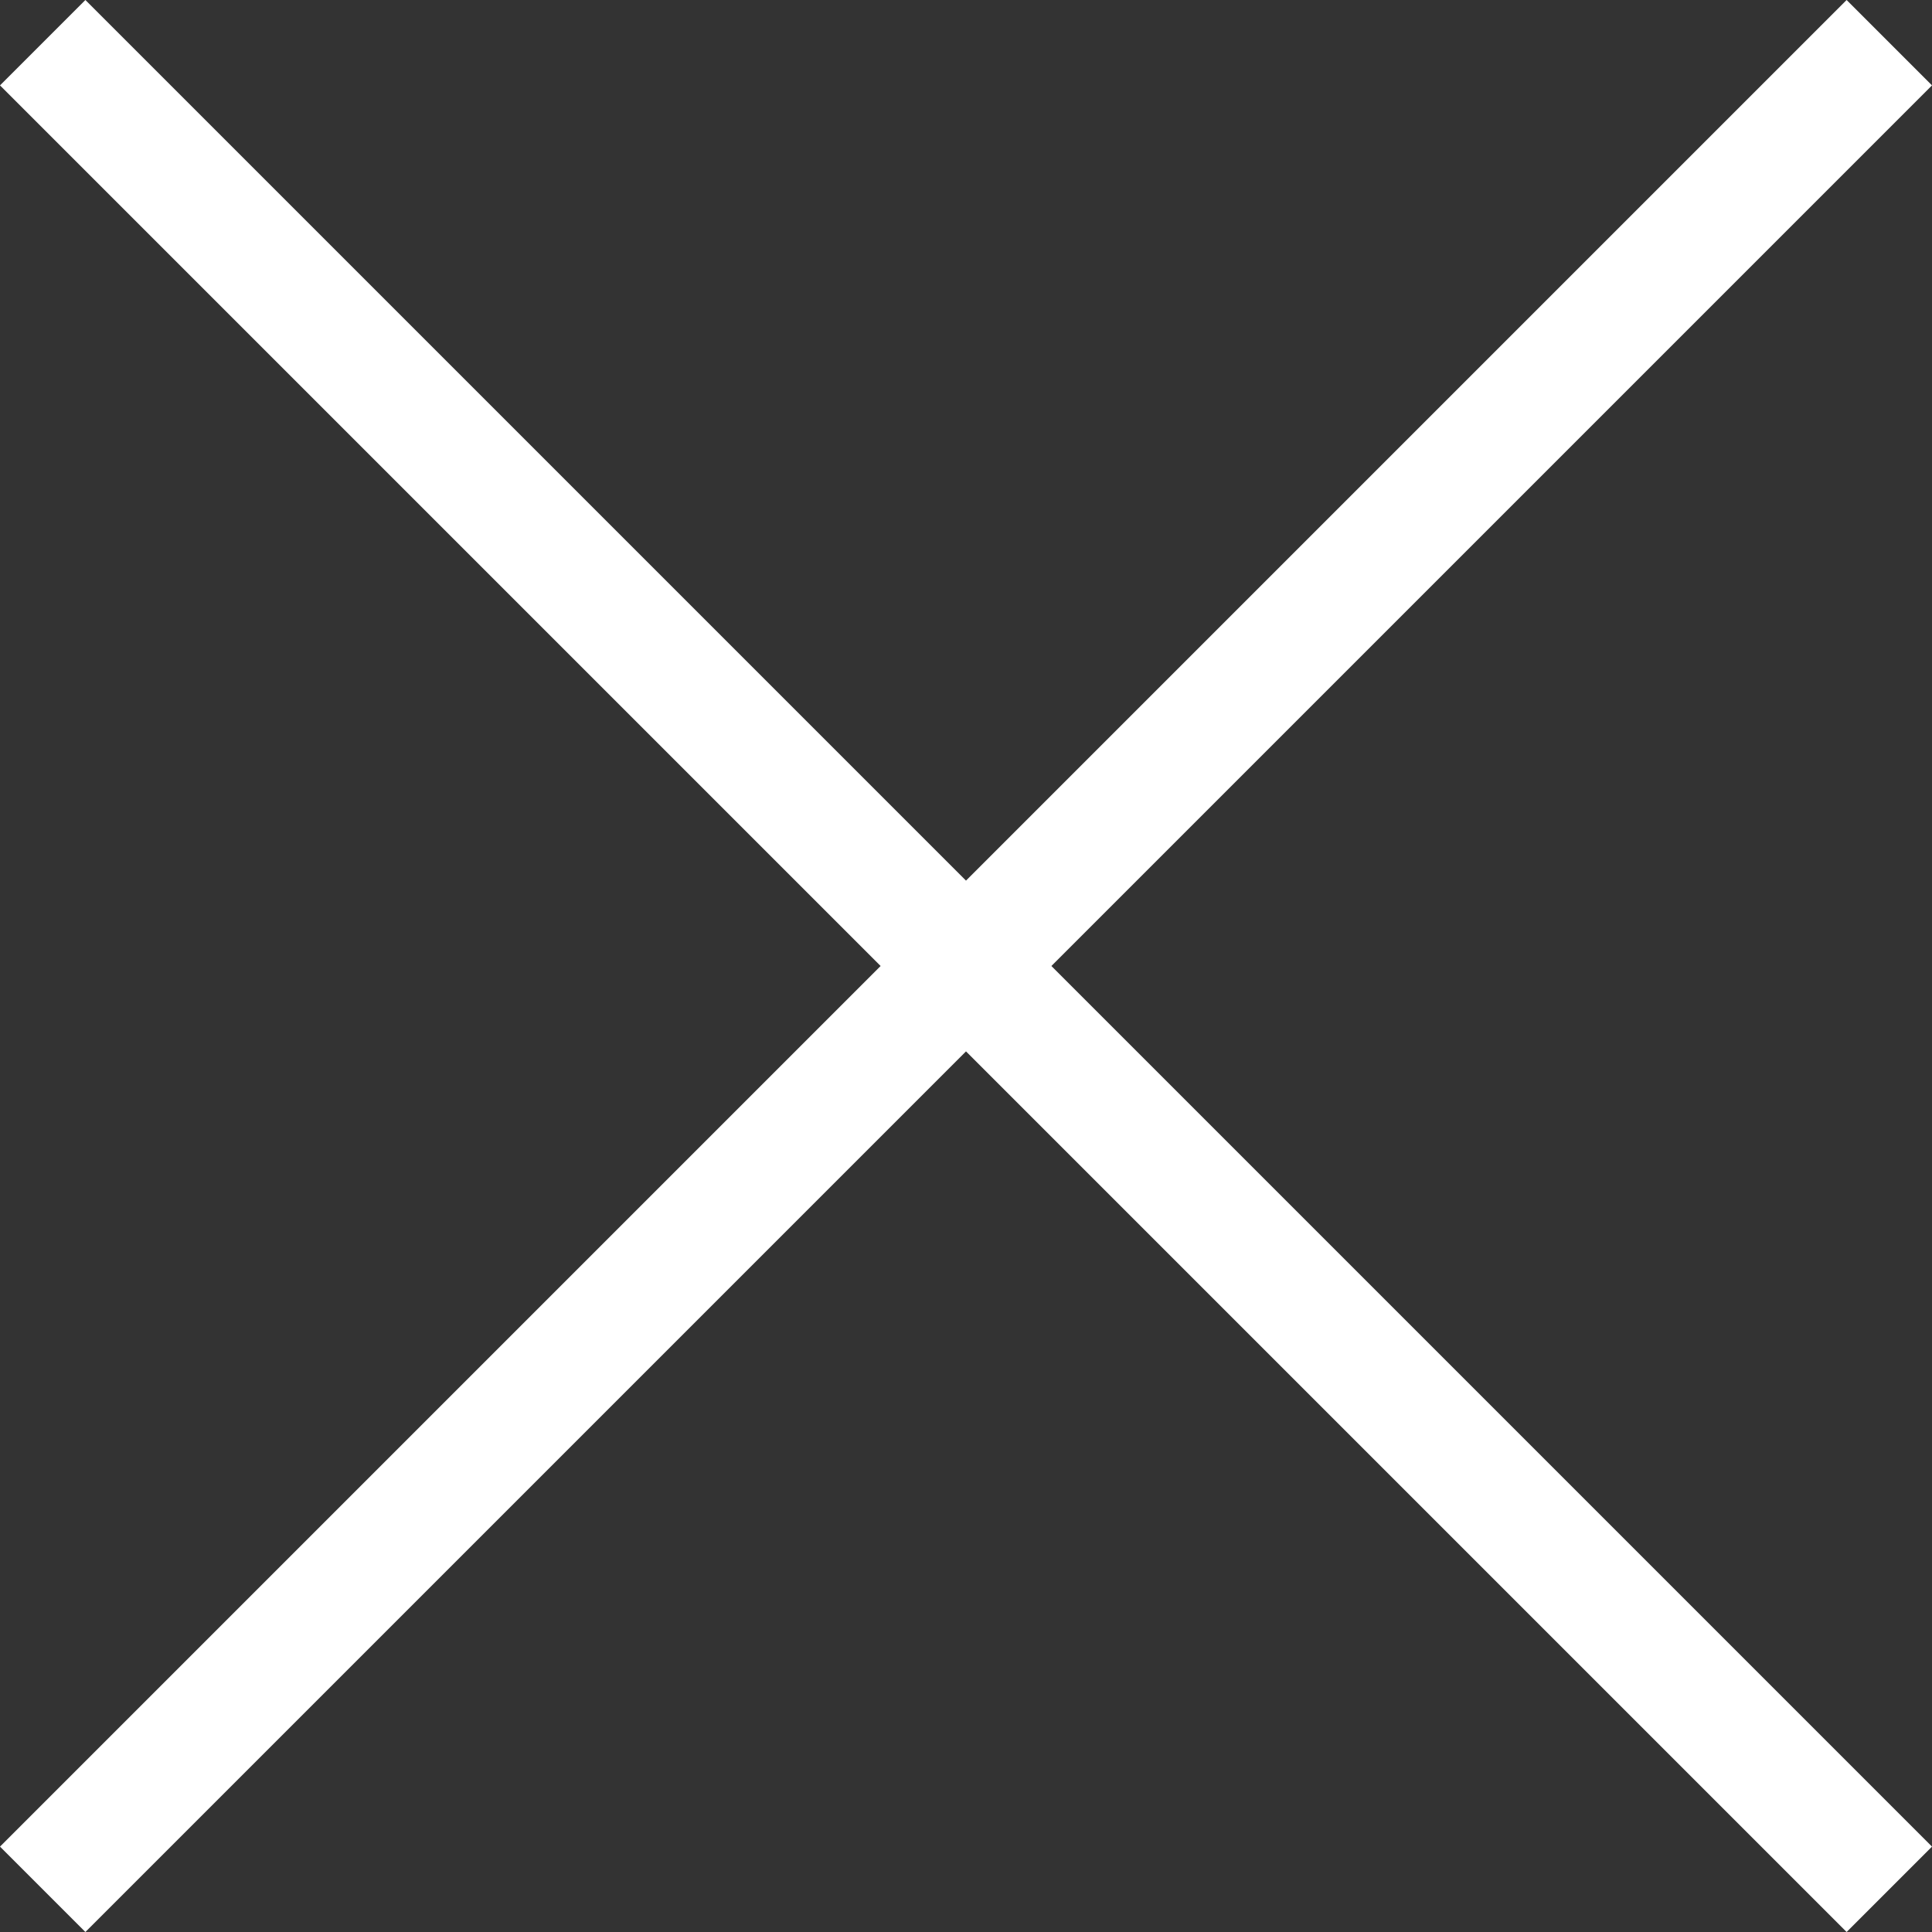
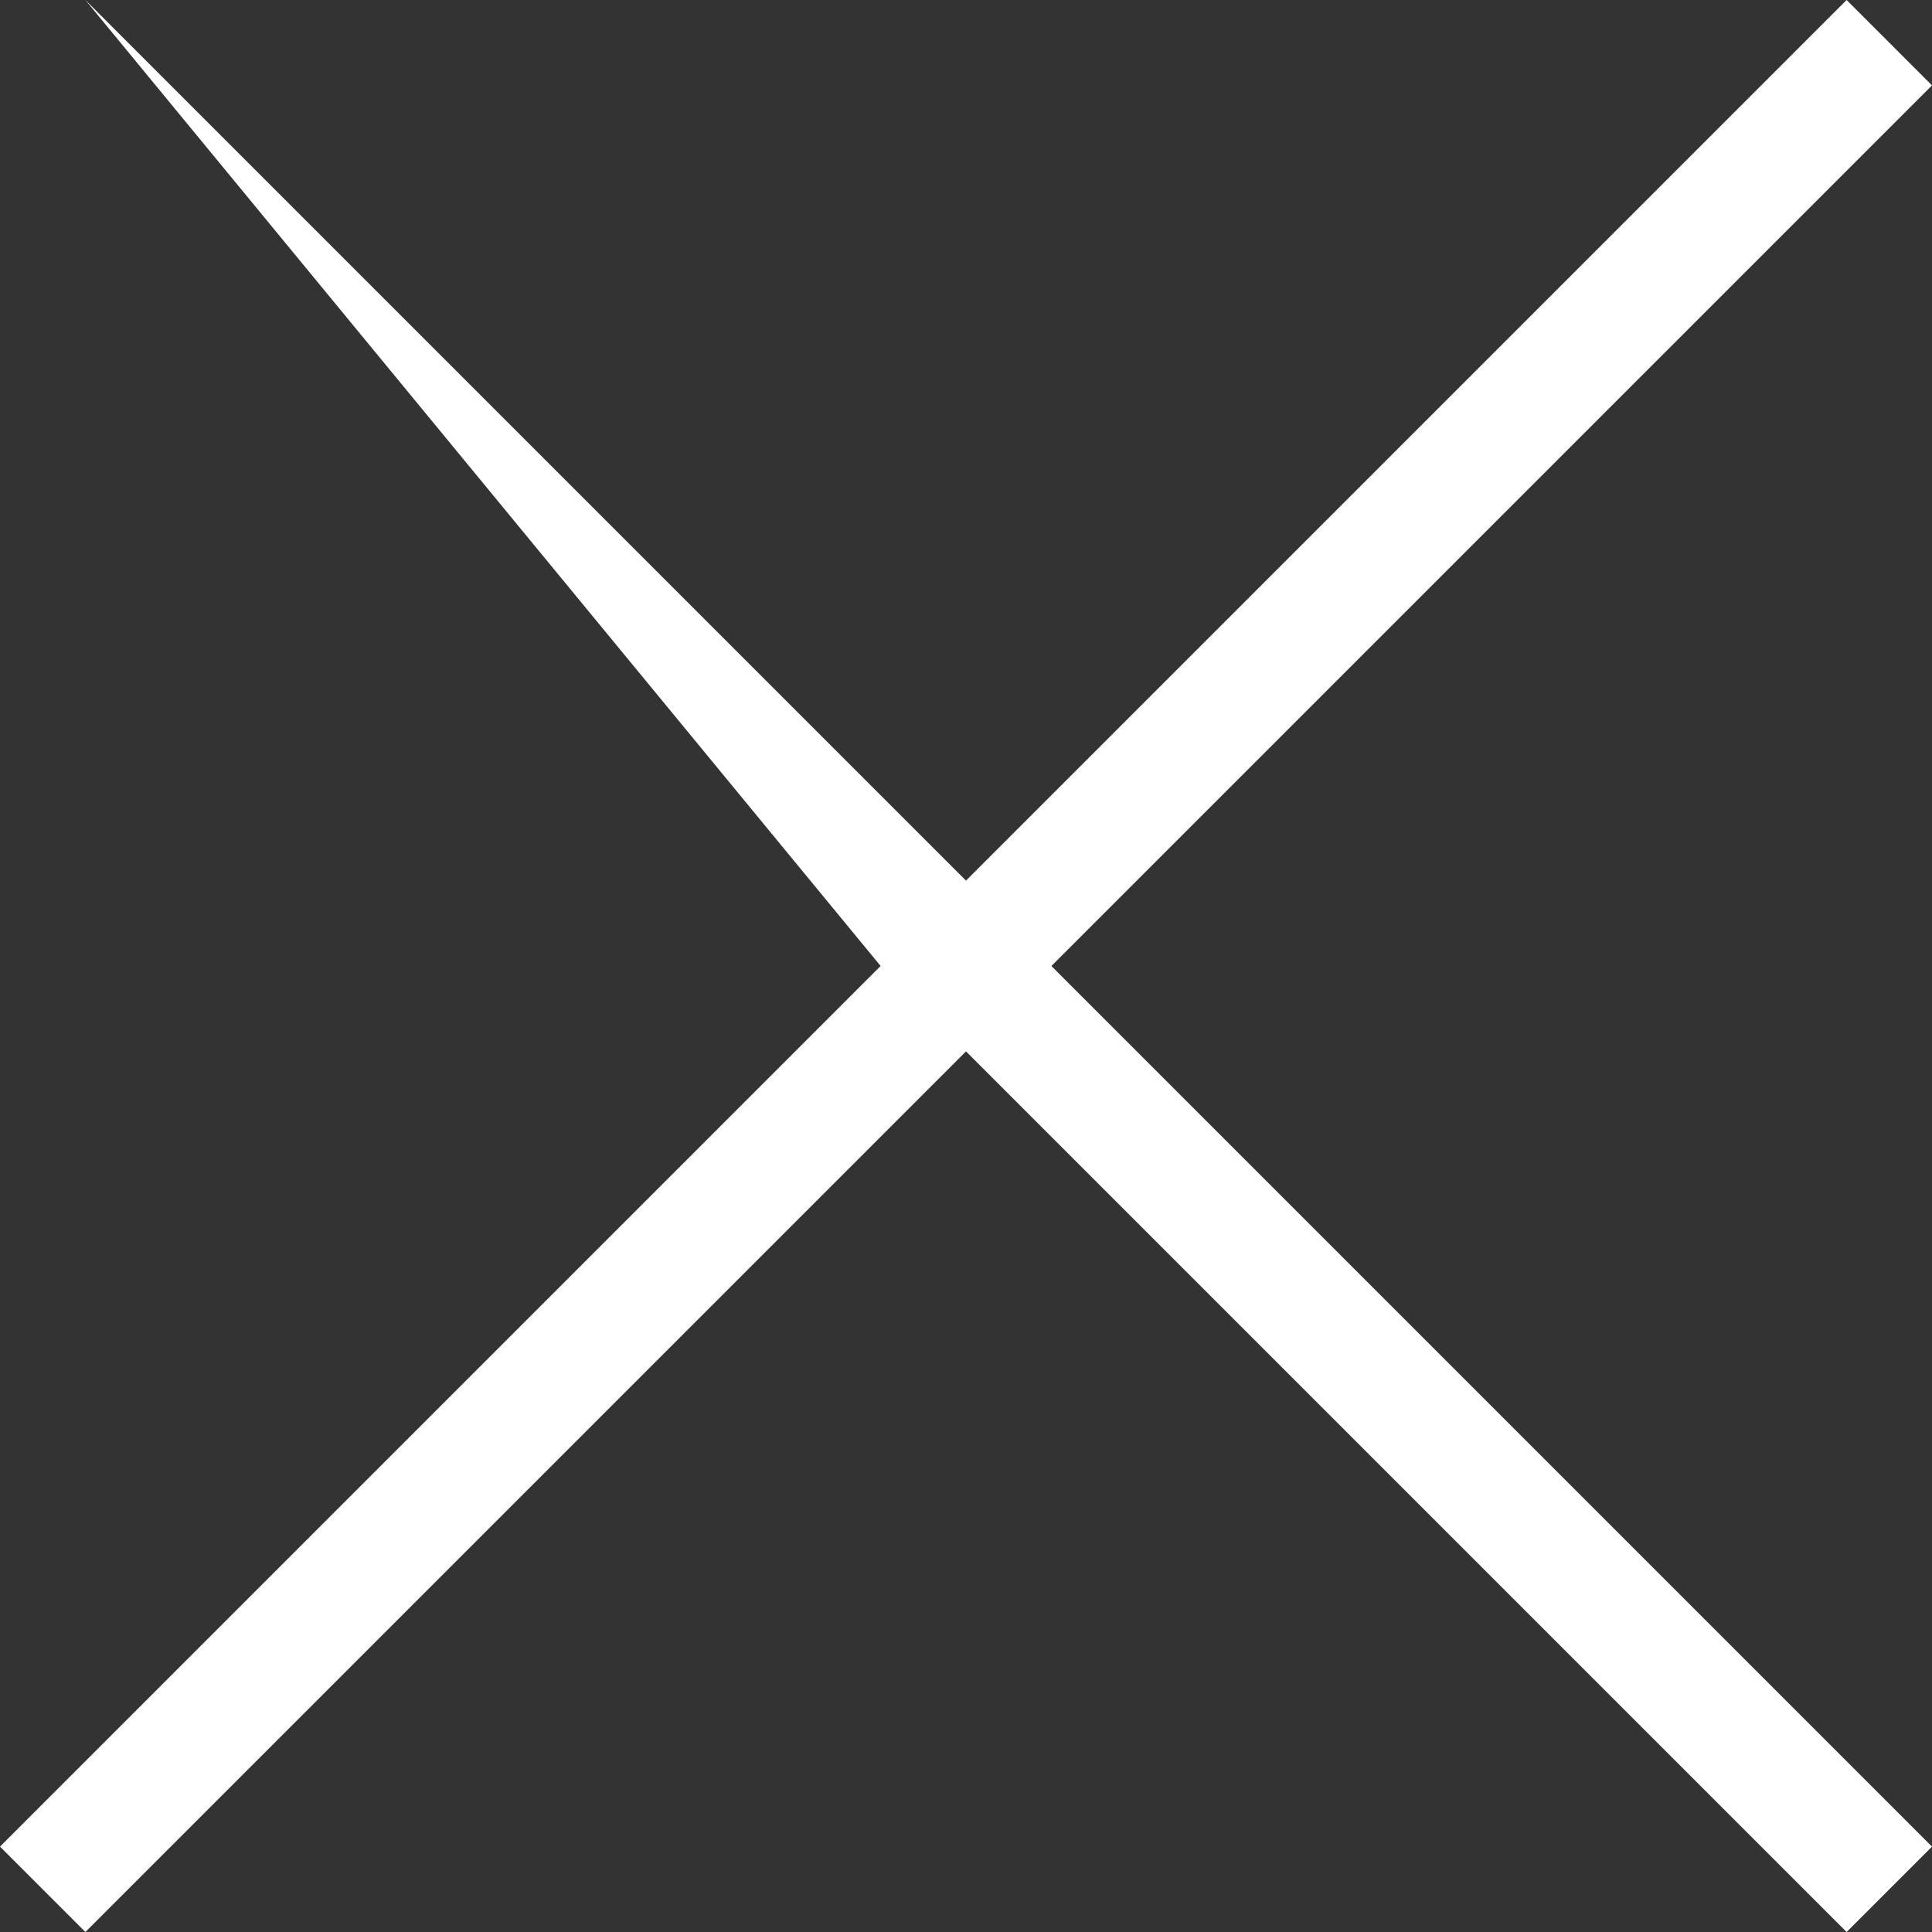
<svg xmlns="http://www.w3.org/2000/svg" width="26" height="26" viewBox="0 0 26 26" fill="none">
  <rect x="0" y="0" width="26" height="26" fill="#333333" stroke="none" />
-   <path d="M1.149 26L0 24.851L11.851 13L0 1.149L1.149 0L13 11.851L24.851 0L26 1.149L14.149 13L26 24.851L24.851 26L13 14.149L1.149 26Z" fill="white" />
+   <path d="M1.149 26L0 24.851L11.851 13L1.149 0L13 11.851L24.851 0L26 1.149L14.149 13L26 24.851L24.851 26L13 14.149L1.149 26Z" fill="white" />
</svg>